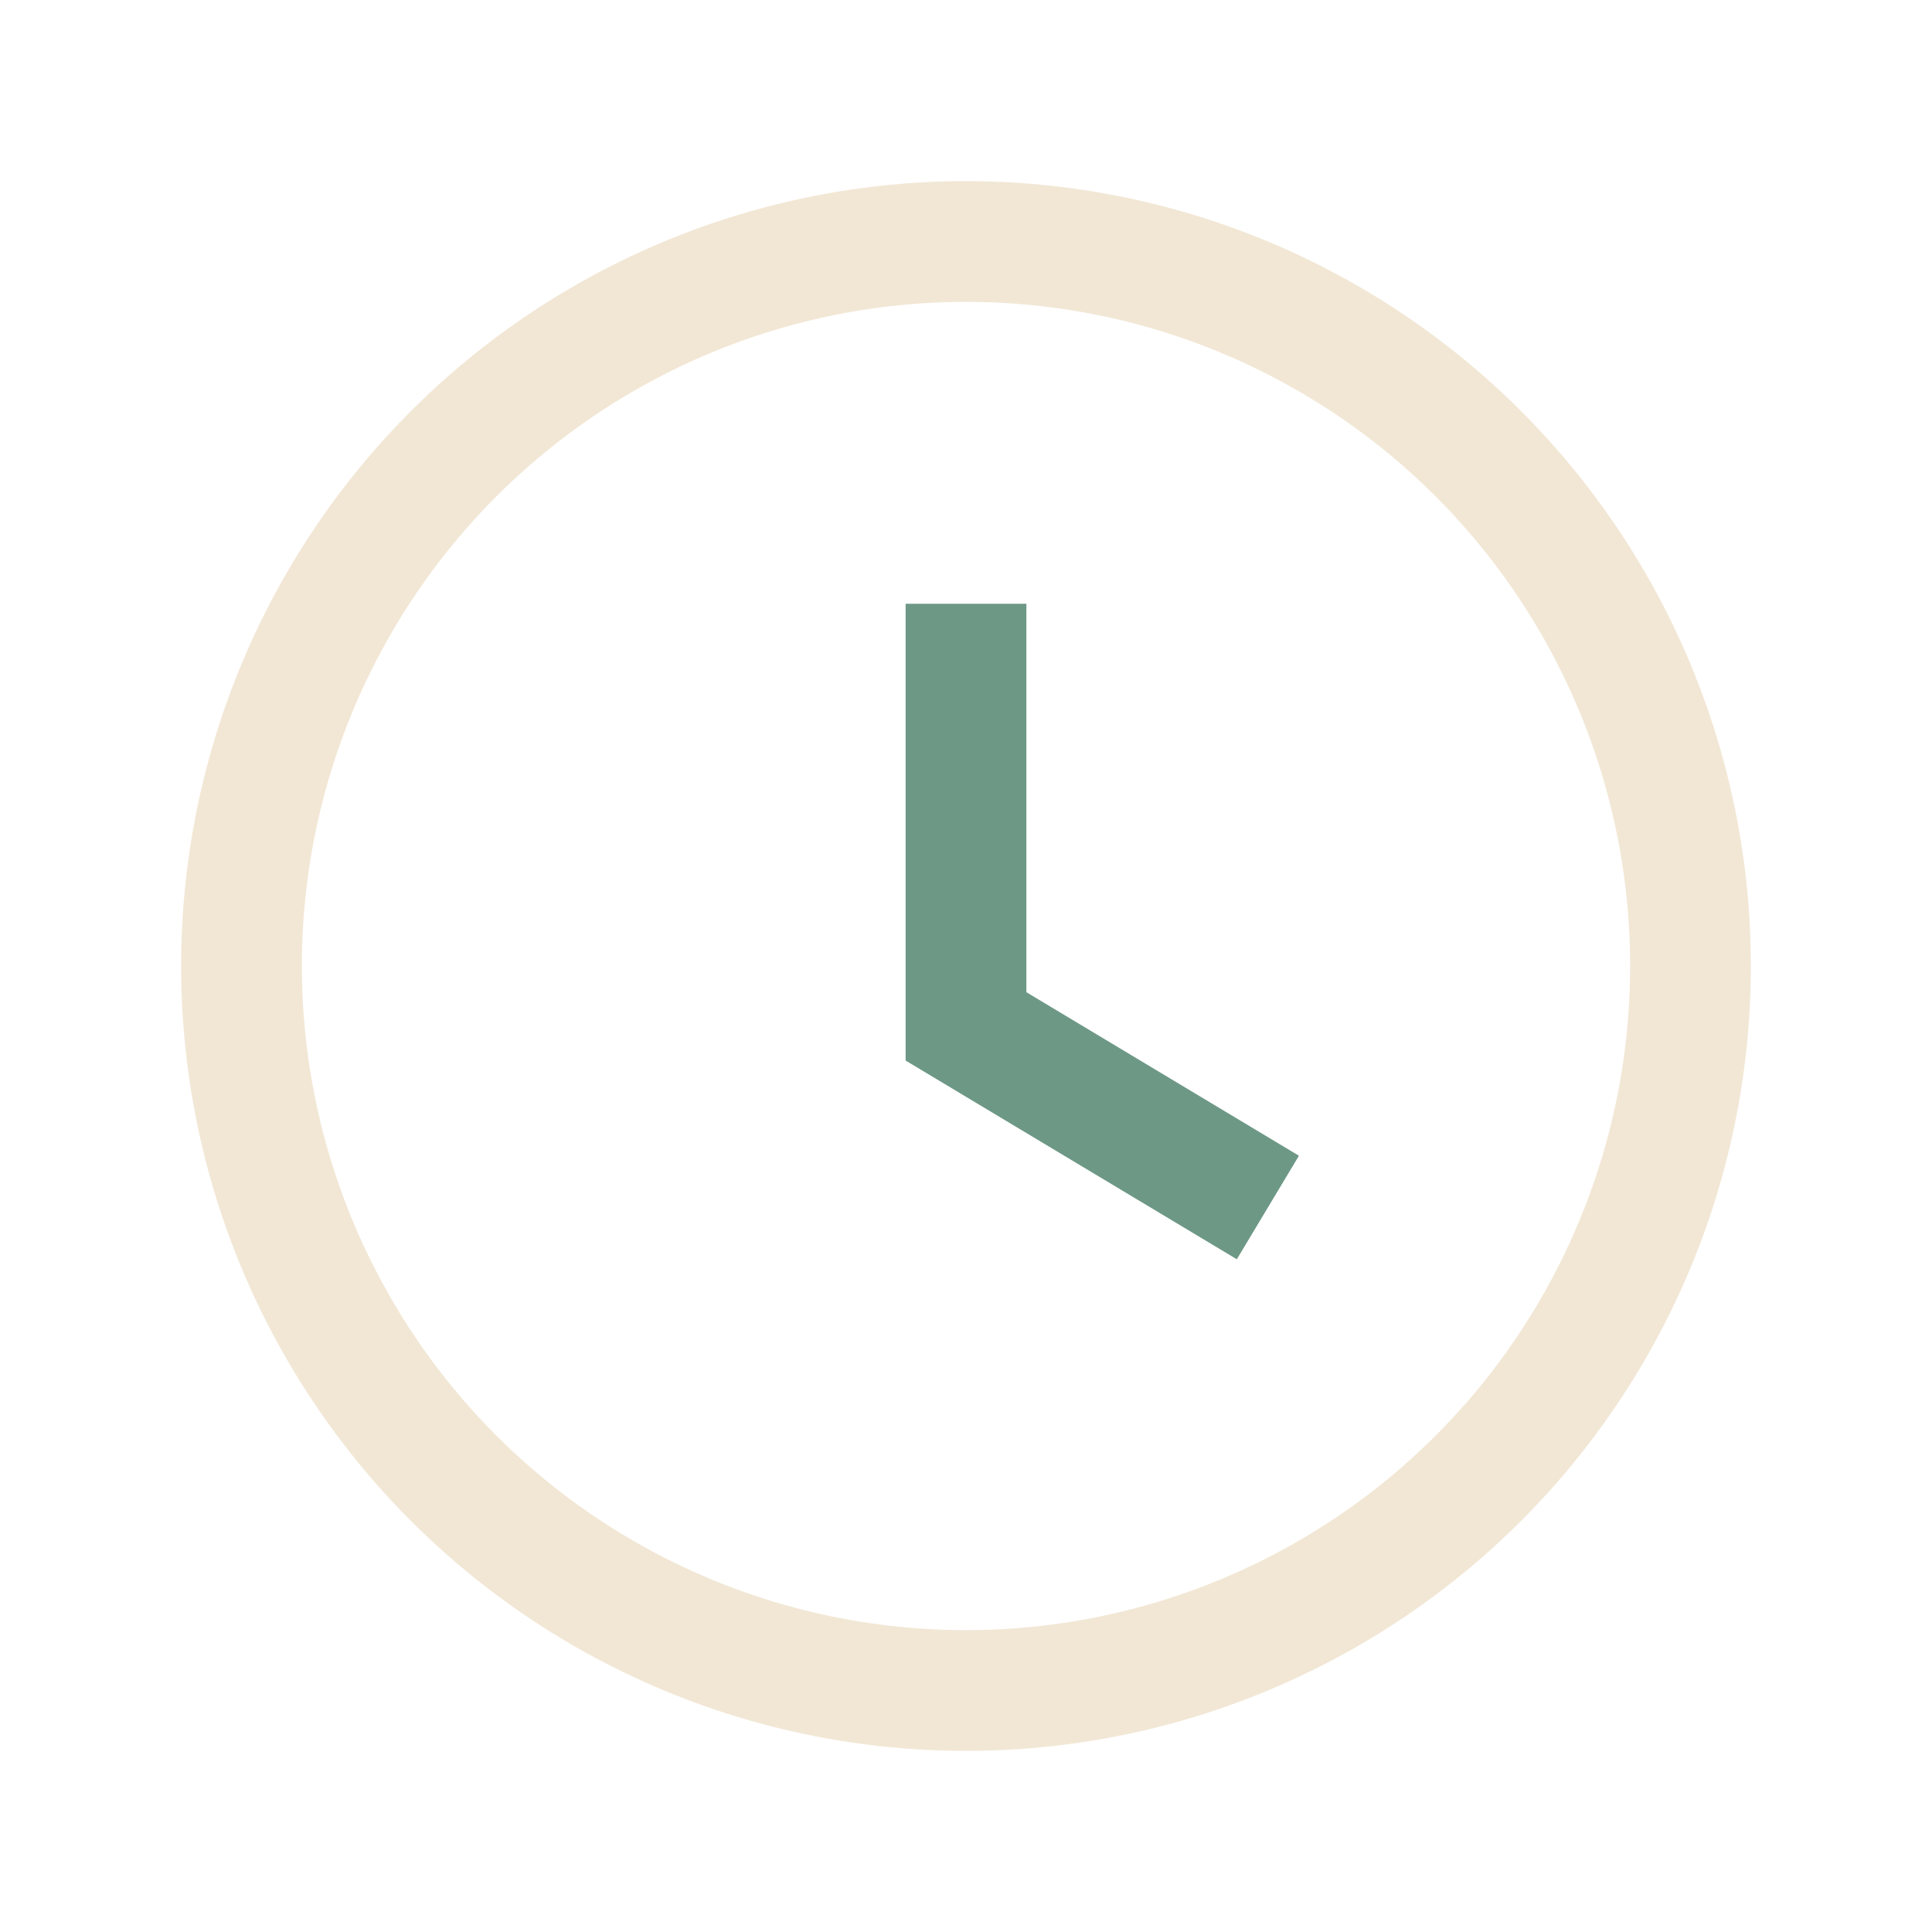
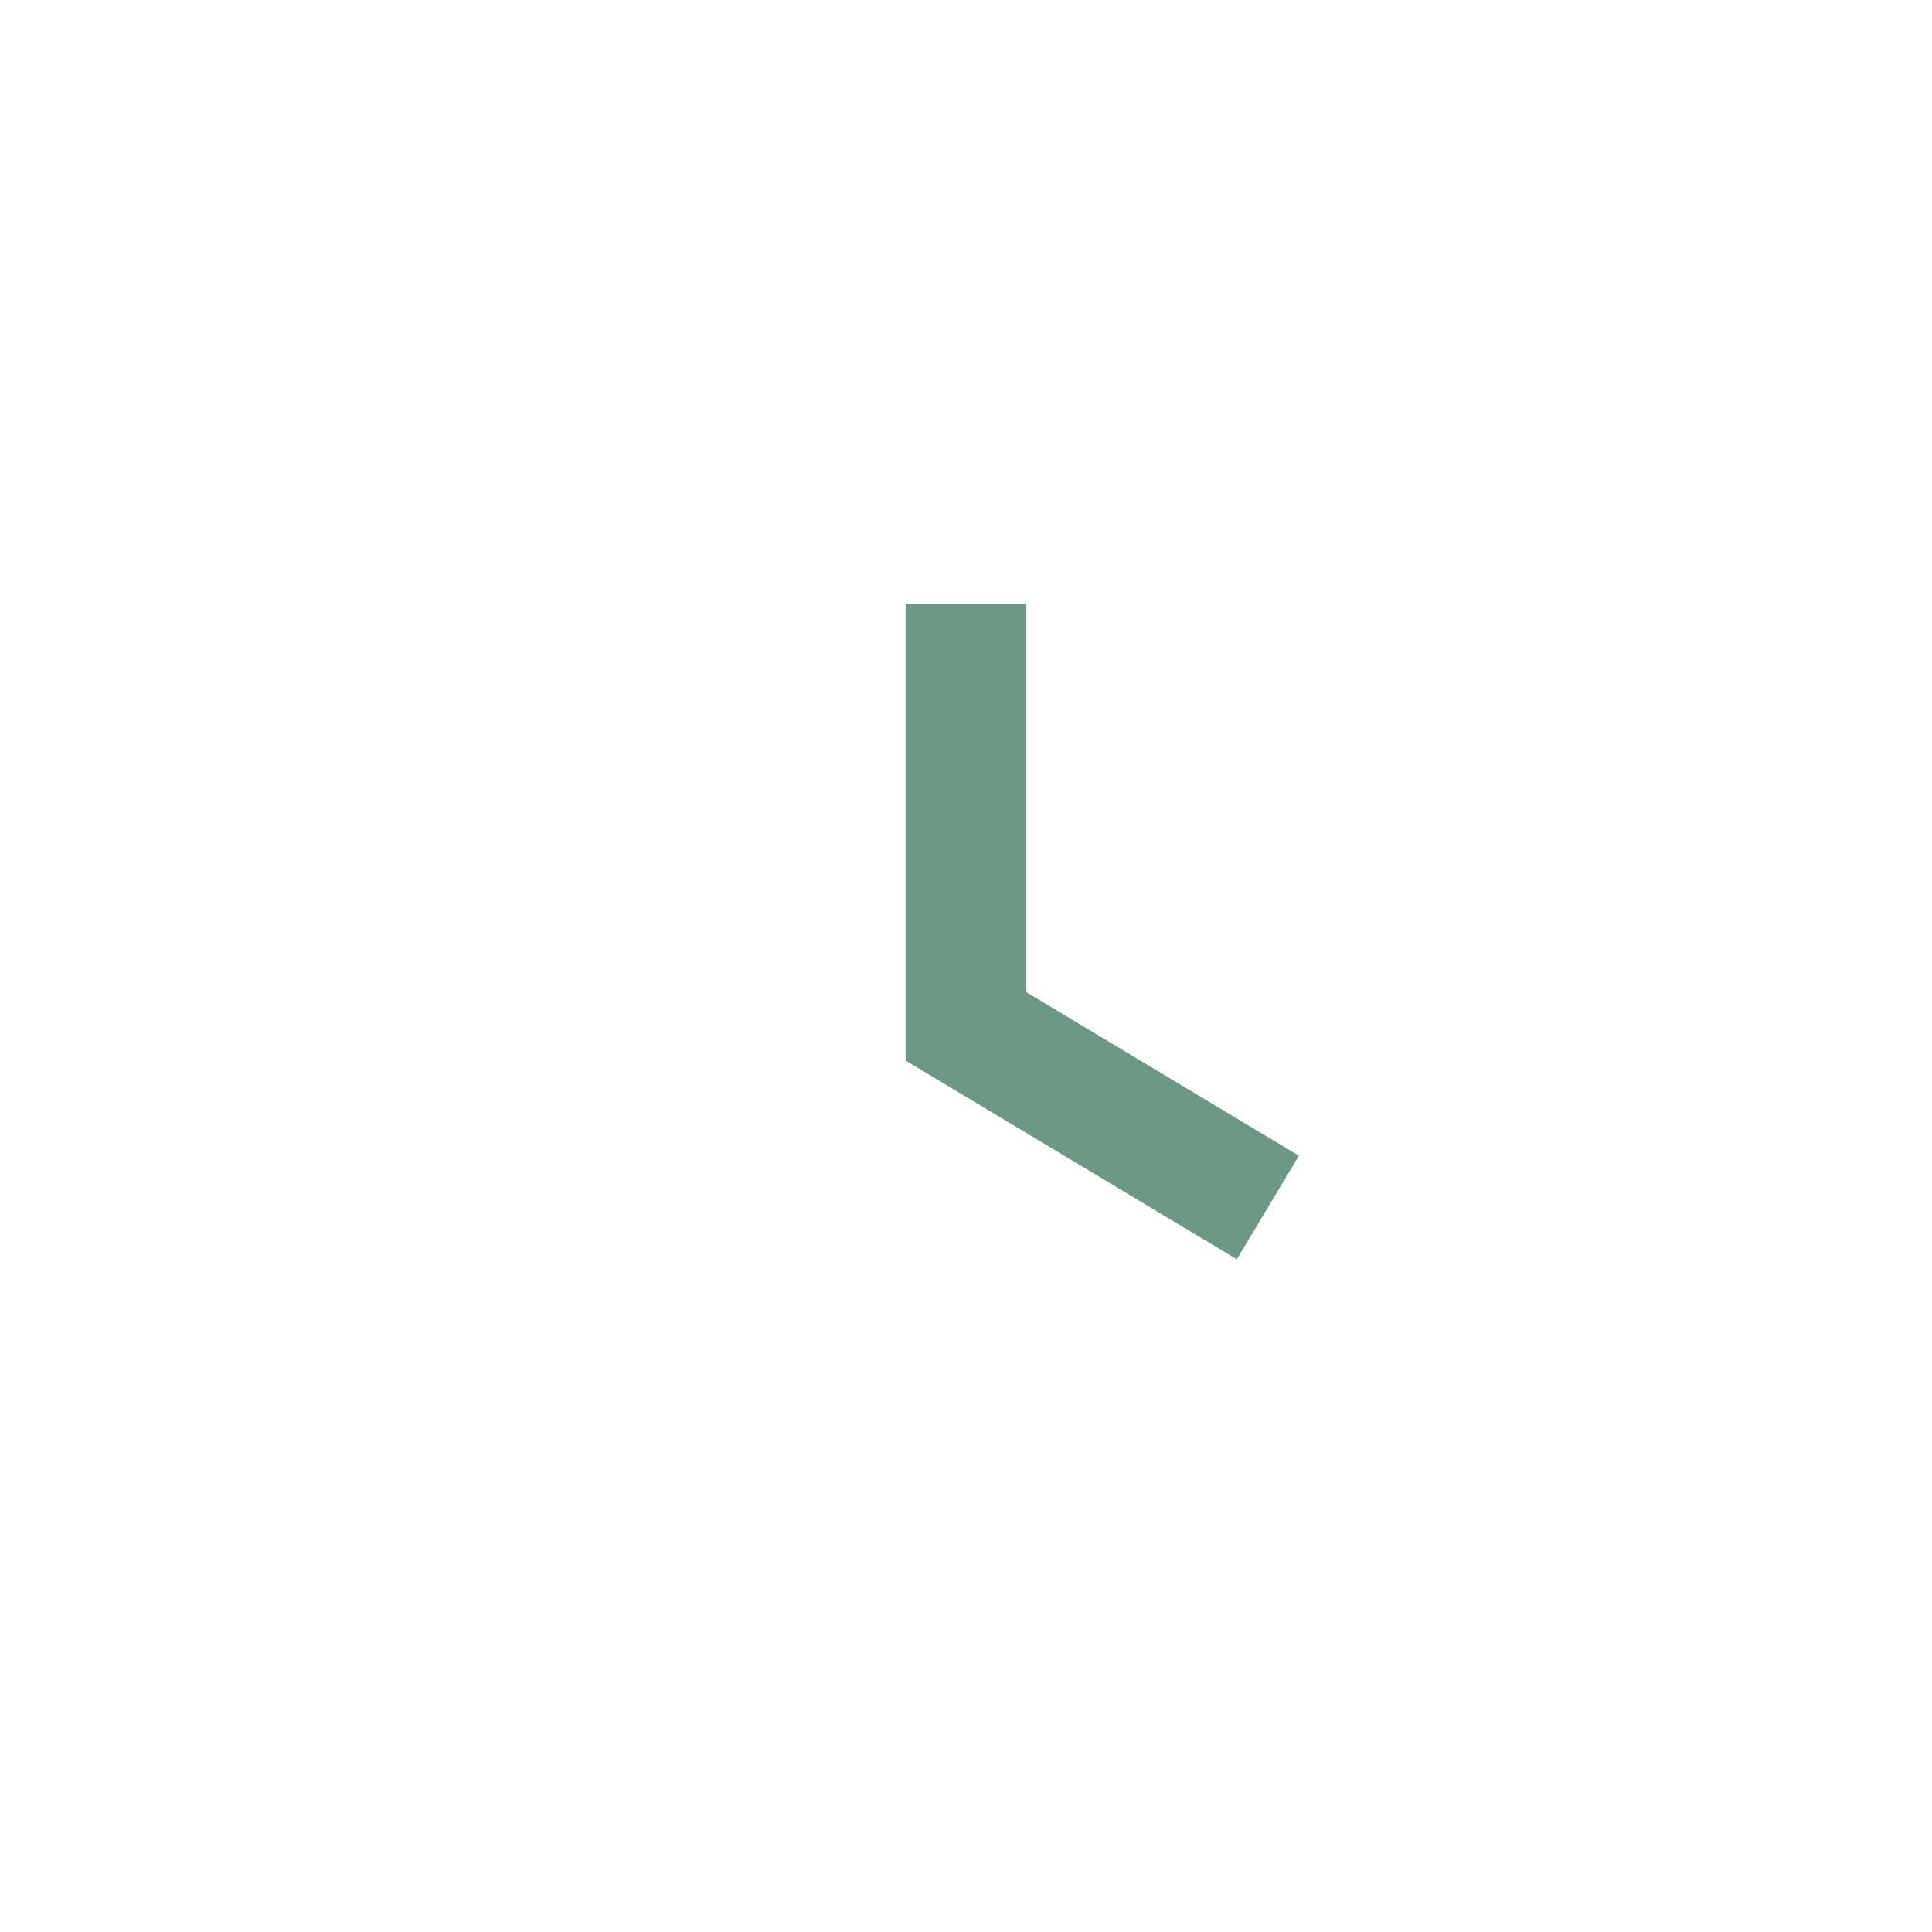
<svg xmlns="http://www.w3.org/2000/svg" width="32" height="32" viewBox="0 0 32 32">
-   <circle cx="16" cy="16" r="12" fill="none" stroke="#F2E7D5" stroke-width="2" />
  <path d="M16 10v7l5 3" stroke="#6D9886" stroke-width="2" fill="none" />
</svg>